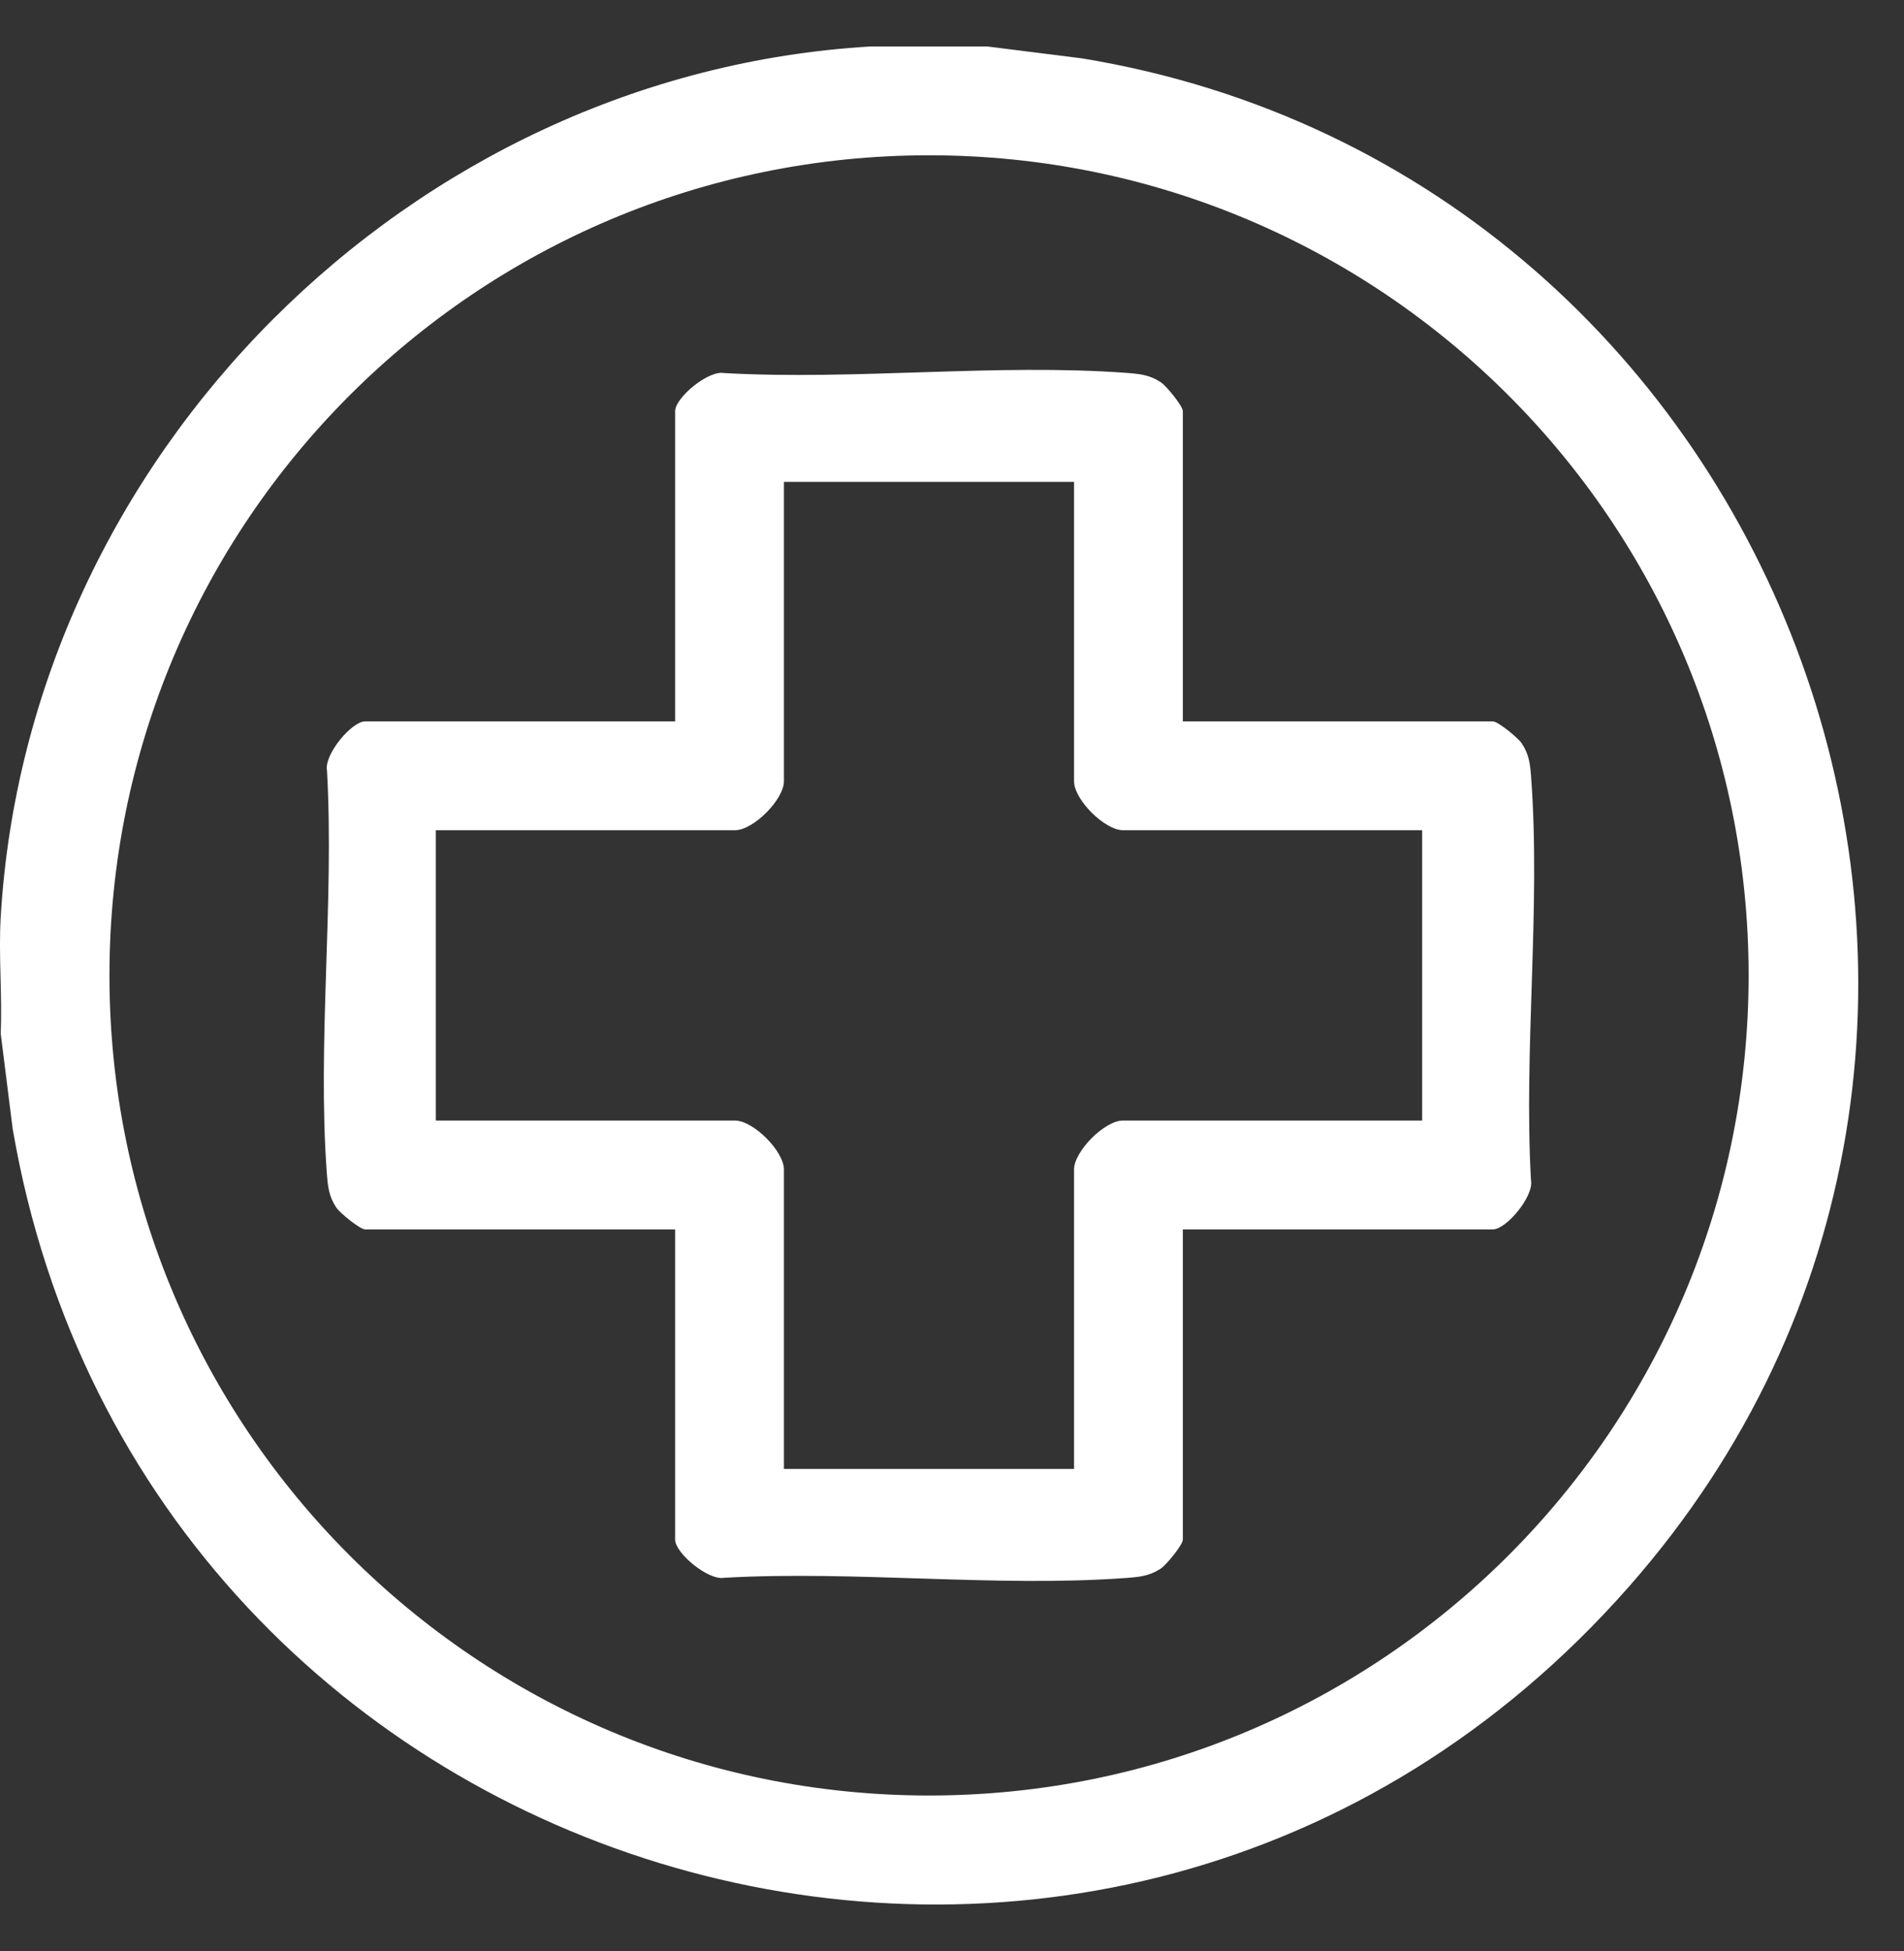
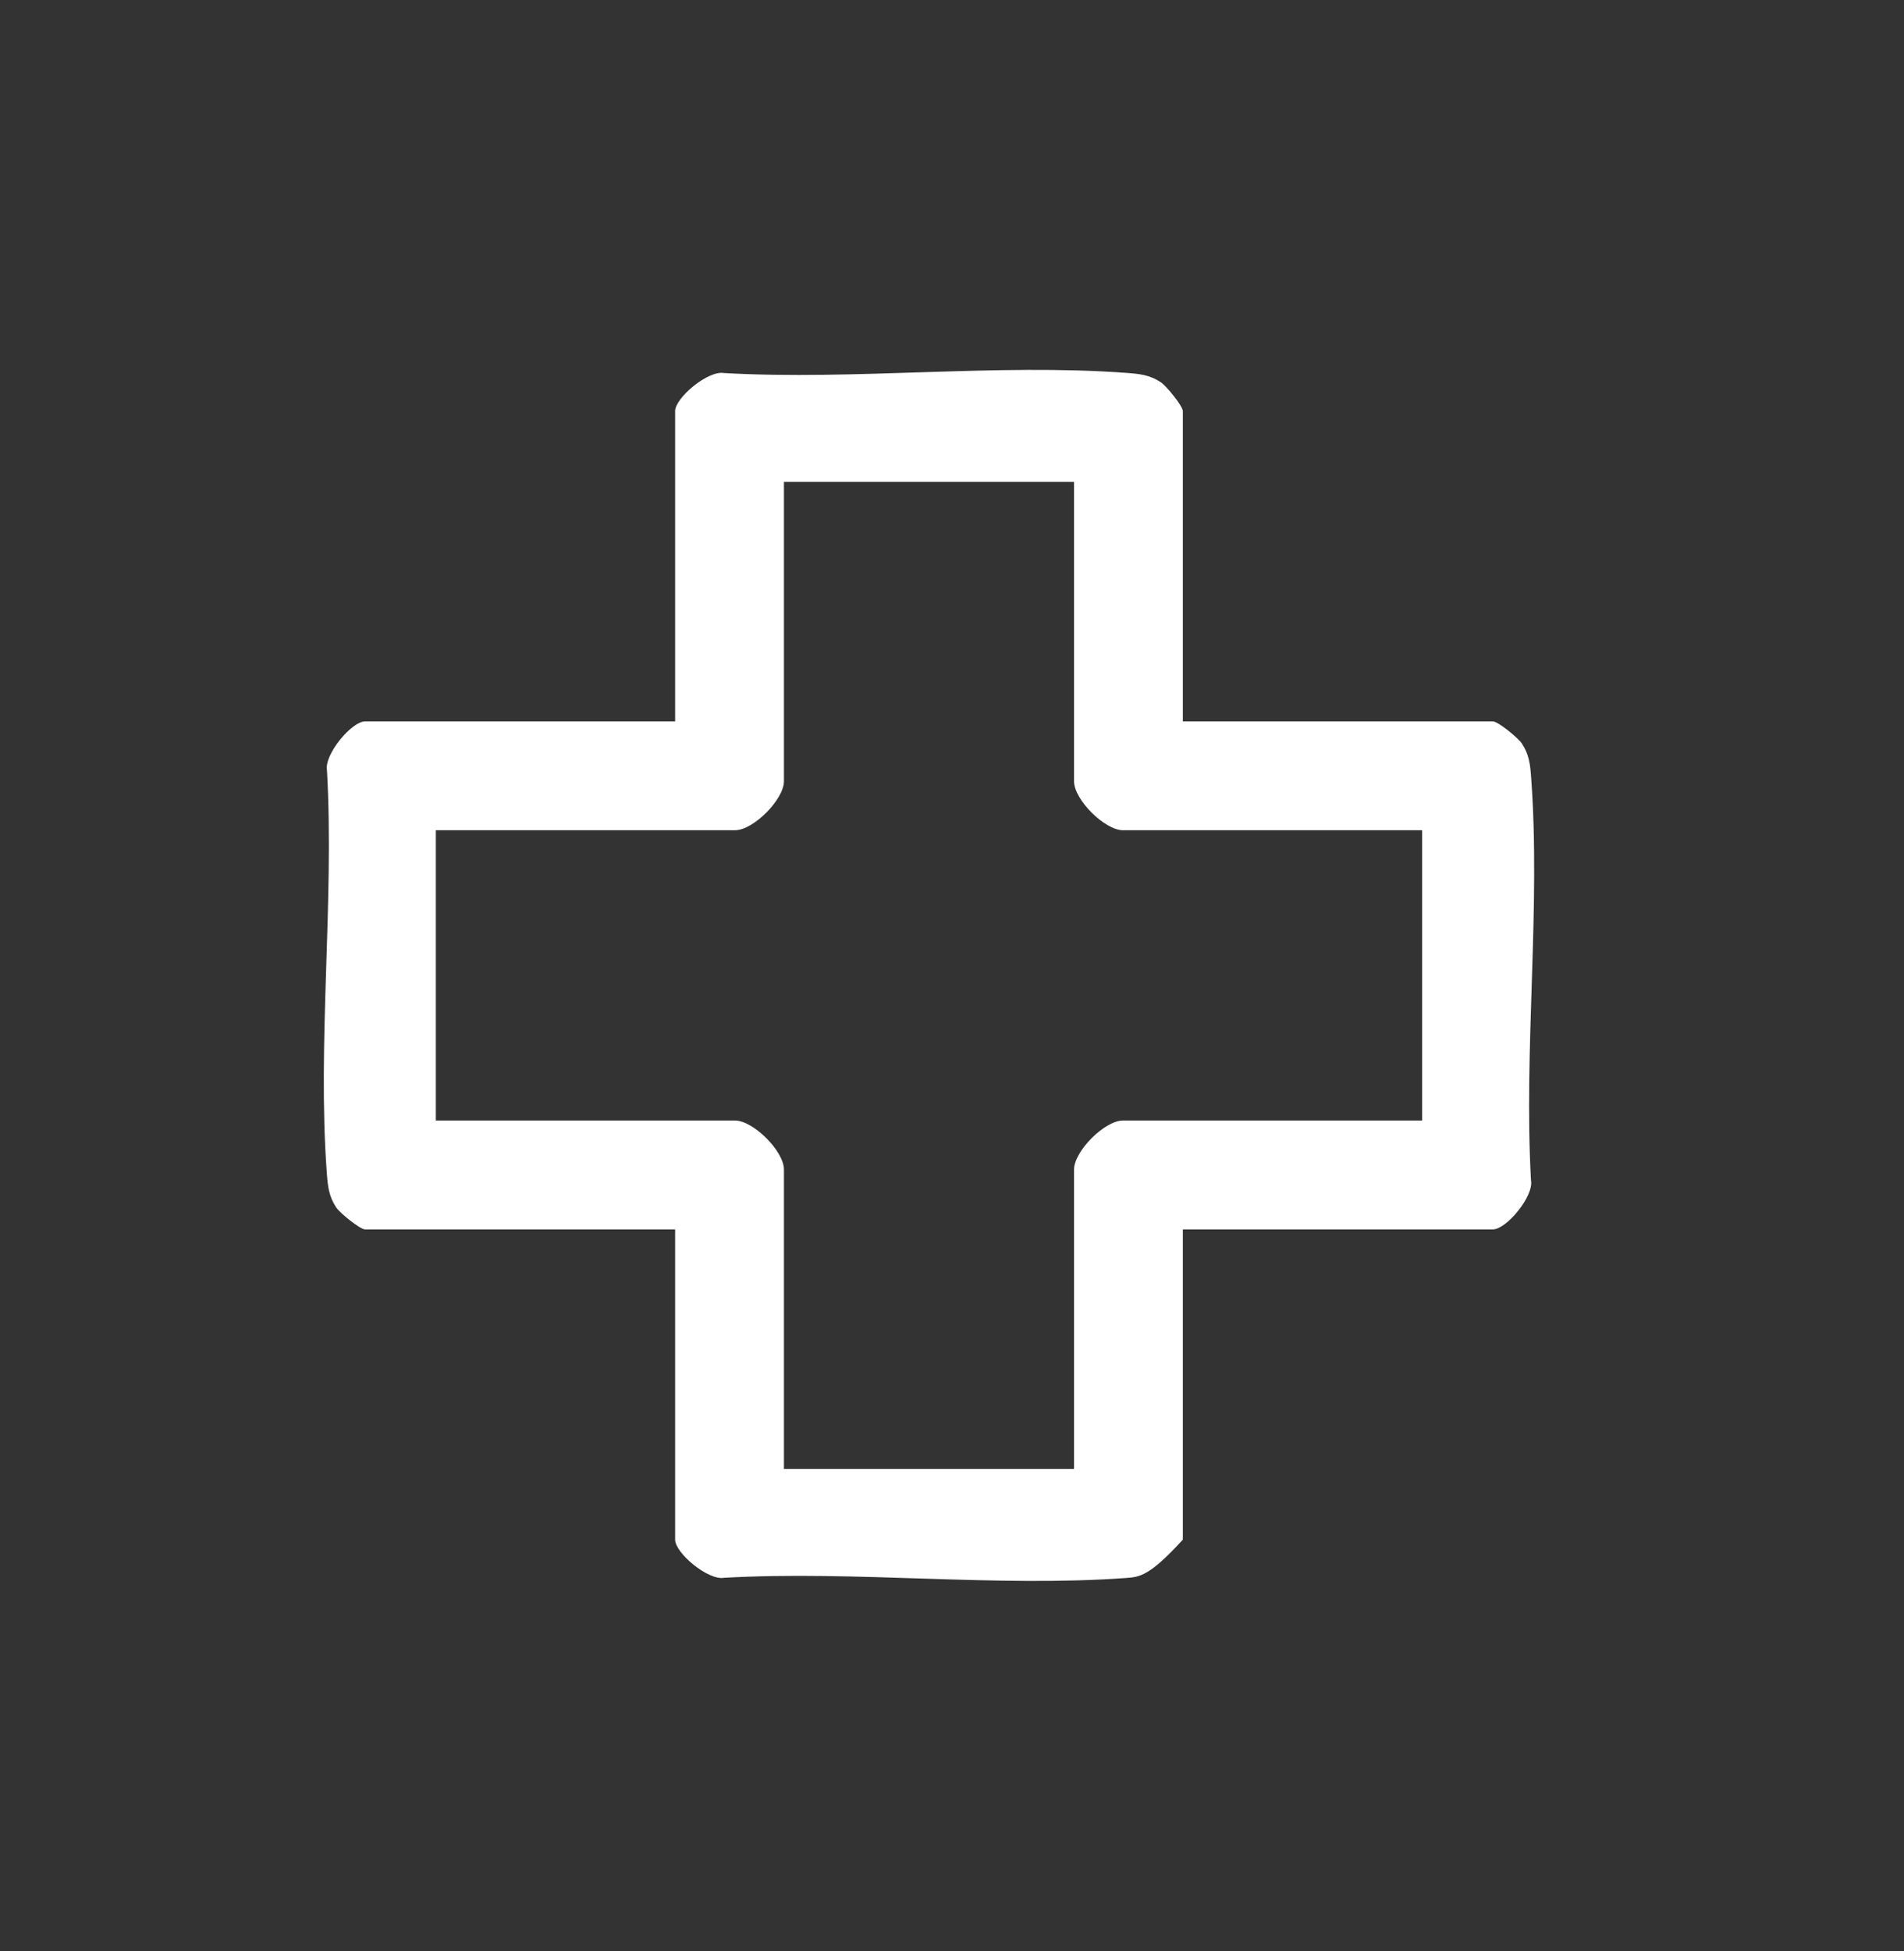
<svg xmlns="http://www.w3.org/2000/svg" fill="none" viewBox="0 0 41 42" height="42" width="41">
  <rect x="0" y="0" width="41" height="42" fill="#333333" stroke="none" />
-   <path fill="white" d="M21.255 1L23.302 1.257C38.544 3.766 45.434 22.395 35.075 34.159C23.839 46.918 3.101 40.804 0.272 24.296L0.015 22.248C0.051 21.422 -0.033 20.572 0.015 19.748C0.596 9.822 8.833 1.58 18.756 1H21.255ZM37.654 20.998C37.654 11.247 29.753 3.343 20.006 3.343C10.258 3.343 2.357 11.247 2.357 20.998C2.357 30.748 10.258 38.653 20.006 38.653C29.753 38.653 37.654 30.748 37.654 20.998Z" />
-   <path fill="white" d="M25.471 15.53H32.148C32.256 15.53 32.689 15.882 32.769 16.003C32.929 16.243 32.951 16.46 32.971 16.738C33.179 19.535 32.809 22.588 32.968 25.412C33.031 25.755 32.436 26.466 32.148 26.466H25.471V33.145C25.471 33.253 25.12 33.686 24.998 33.766C24.758 33.926 24.541 33.948 24.264 33.969C21.468 34.176 18.416 33.806 15.592 33.966C15.25 34.028 14.538 33.433 14.538 33.145V26.466H7.861C7.754 26.466 7.321 26.115 7.24 25.994C7.08 25.753 7.059 25.536 7.038 25.259C6.83 22.462 7.2 19.408 7.041 16.584C6.978 16.242 7.573 15.53 7.861 15.53H14.538V8.851C14.538 8.563 15.25 7.967 15.592 8.031C18.415 8.19 21.468 7.82 24.264 8.028C24.541 8.049 24.758 8.07 24.998 8.23C25.119 8.31 25.471 8.744 25.471 8.851V15.53ZM23.128 10.374H16.881V16.818C16.881 17.209 16.225 17.873 15.827 17.873H9.385V24.122H15.827C16.218 24.122 16.881 24.779 16.881 25.177V31.622H23.128V25.177C23.128 24.786 23.785 24.122 24.182 24.122H30.624V17.873H24.182C23.791 17.873 23.128 17.217 23.128 16.818V10.374Z" />
+   <path fill="white" d="M25.471 15.53H32.148C32.256 15.53 32.689 15.882 32.769 16.003C32.929 16.243 32.951 16.46 32.971 16.738C33.179 19.535 32.809 22.588 32.968 25.412C33.031 25.755 32.436 26.466 32.148 26.466H25.471V33.145C24.758 33.926 24.541 33.948 24.264 33.969C21.468 34.176 18.416 33.806 15.592 33.966C15.25 34.028 14.538 33.433 14.538 33.145V26.466H7.861C7.754 26.466 7.321 26.115 7.24 25.994C7.08 25.753 7.059 25.536 7.038 25.259C6.83 22.462 7.2 19.408 7.041 16.584C6.978 16.242 7.573 15.53 7.861 15.53H14.538V8.851C14.538 8.563 15.25 7.967 15.592 8.031C18.415 8.19 21.468 7.82 24.264 8.028C24.541 8.049 24.758 8.07 24.998 8.23C25.119 8.31 25.471 8.744 25.471 8.851V15.53ZM23.128 10.374H16.881V16.818C16.881 17.209 16.225 17.873 15.827 17.873H9.385V24.122H15.827C16.218 24.122 16.881 24.779 16.881 25.177V31.622H23.128V25.177C23.128 24.786 23.785 24.122 24.182 24.122H30.624V17.873H24.182C23.791 17.873 23.128 17.217 23.128 16.818V10.374Z" />
</svg>